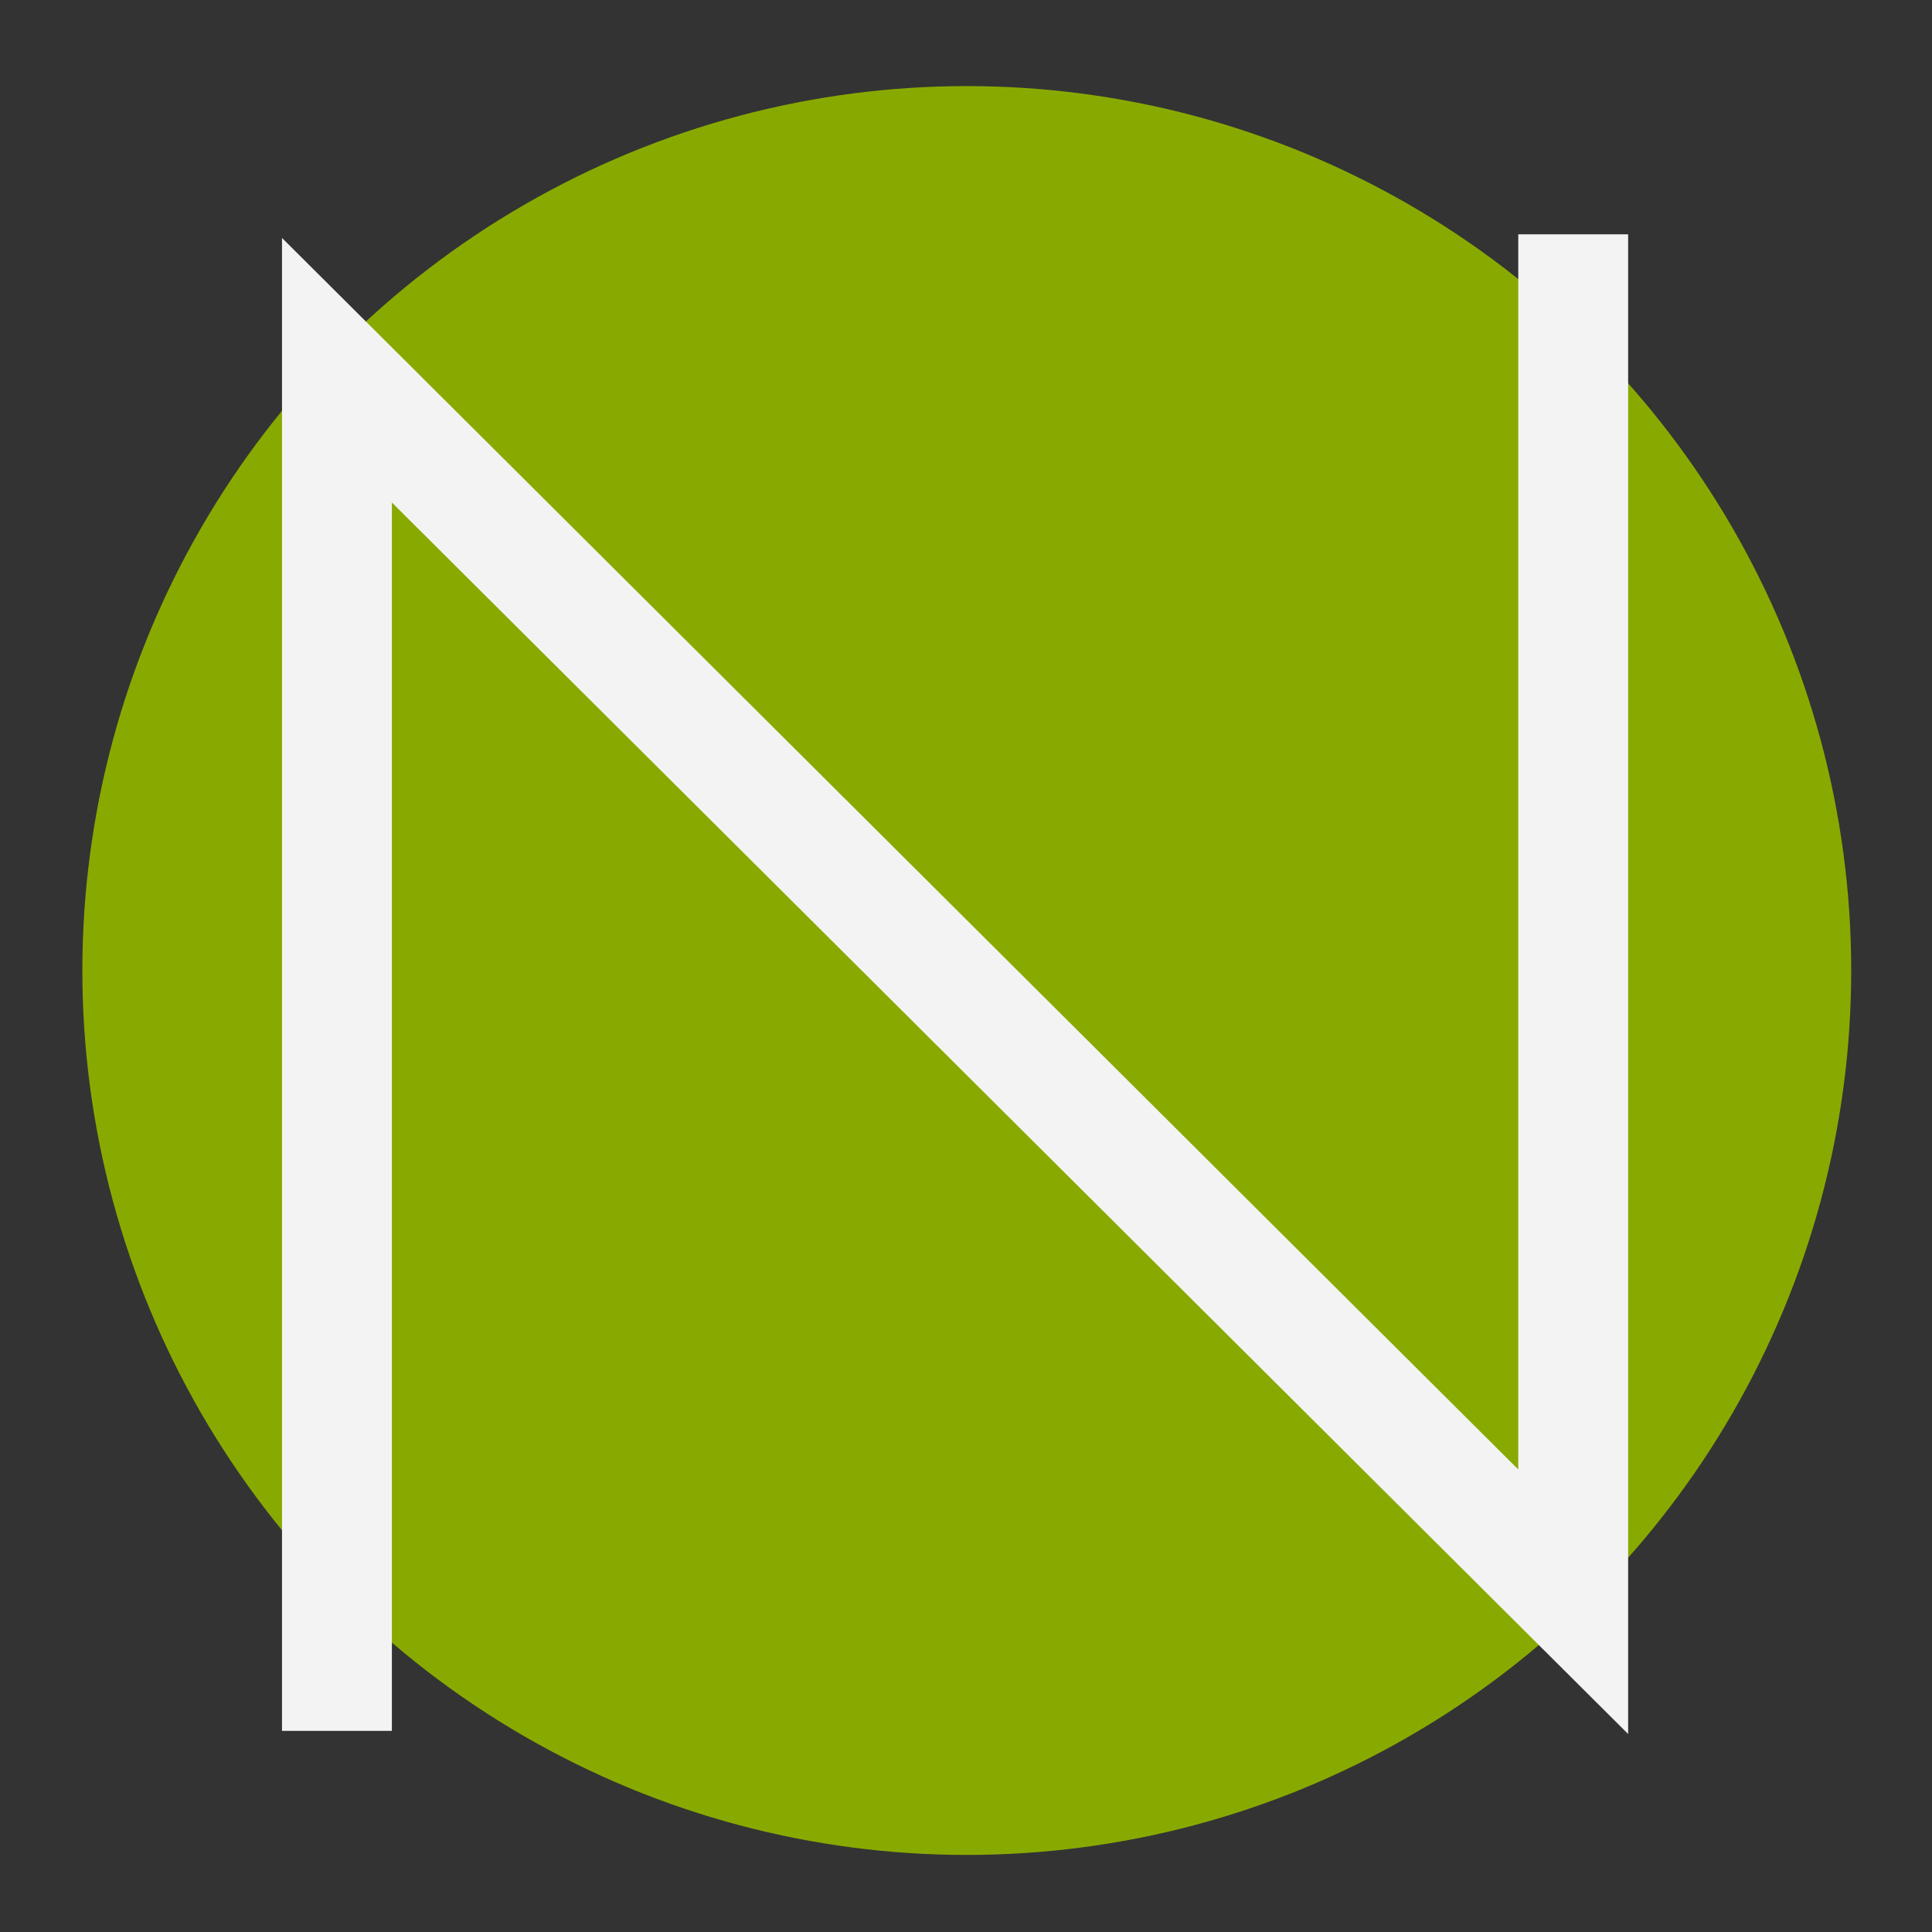
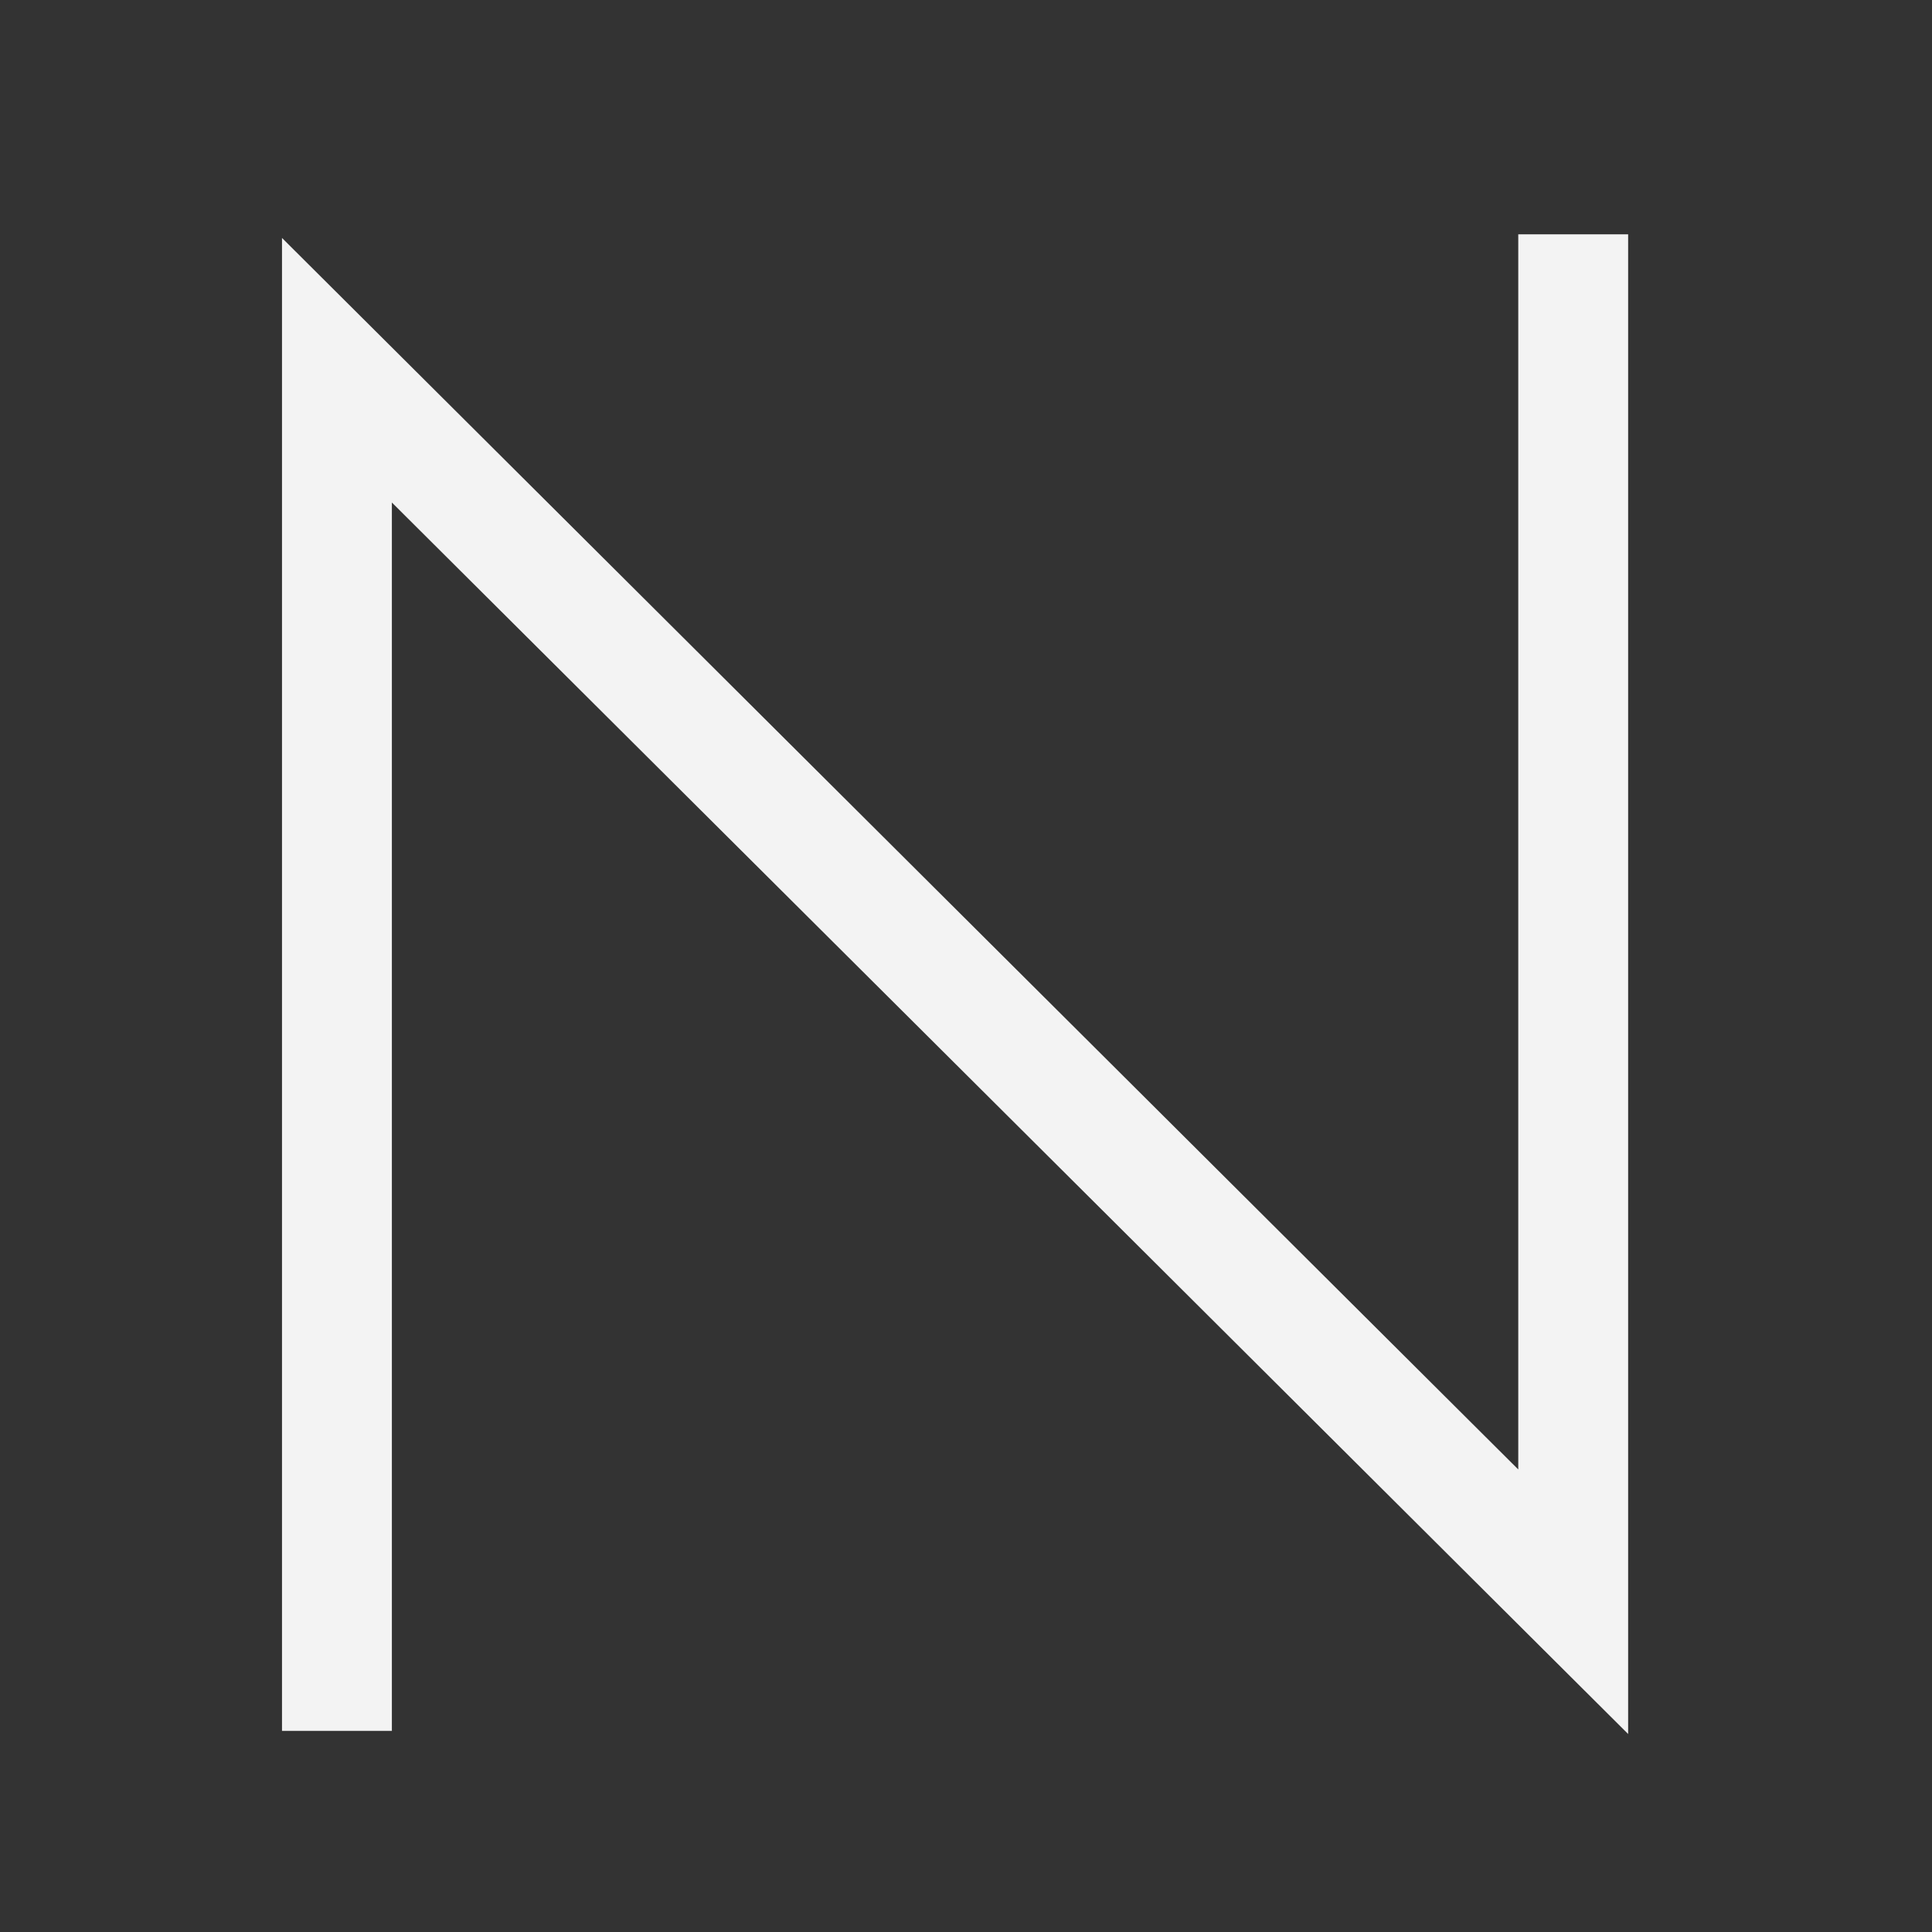
<svg xmlns="http://www.w3.org/2000/svg" xmlns:ns1="http://www.inkscape.org/namespaces/inkscape" xmlns:ns2="http://sodipodi.sourceforge.net/DTD/sodipodi-0.dtd" width="400" height="400" viewBox="0 0 375 375" id="svg31195" version="1.1" ns1:version="0.92.3 (2405546, 2018-03-11)" ns2:docname="logo_circle.svg">
  <rect x="0" y="0" width="375" height="375" fill="#333333" stroke="none" />
  <defs id="defs31197" />
  <ns2:namedview id="base" pagecolor="#ffffff" bordercolor="#666666" borderopacity="1.0" ns1:pageopacity="0.0" ns1:pageshadow="2" ns1:zoom="0.26" ns1:cx="1779.1798" ns1:cy="587.39927" ns1:document-units="px" ns1:current-layer="layer1-5-0-2-8-3" showgrid="false" units="px" showguides="true" ns1:guide-bbox="true" ns1:window-width="1920" ns1:window-height="1021" ns1:window-x="0" ns1:window-y="0" ns1:window-maximized="1">
    <ns2:guide position="996.119,119.786" orientation="1,0" id="guide31767" ns1:locked="false" />
    <ns2:guide position="3041.945,69.35" orientation="1,0" id="guide31769" ns1:locked="false" />
    <ns2:guide position="528.571,895.238" orientation="0,1" id="guide31771" ns1:locked="false" />
    <ns2:guide position="3522.222,666.667" orientation="0,1" id="guide31773" ns1:locked="false" />
  </ns2:namedview>
  <g ns1:label="Layer 1" ns1:groupmode="layer" id="layer1" transform="translate(0,-677.362)">
    <g id="layer1-5-0-2-8-3" ns1:label="Layer 1" transform="matrix(1.156,0,0,1.156,-294.978,-55.434)" ns1:export-xdpi="15.733206" ns1:export-ydpi="15.733206">
-       <circle r="148.5" cy="796.862" cx="417.5" ns1:export-ydpi="113.4" ns1:export-xdpi="113.4" ns1:export-filename="/home/marco/ixore/src/sites/page.lenecrologue_new.com/public_html/module/apropos/view/img/logo_tournoir.png" id="path6047-9-8-9-6" style="fill:#88aa00;fill-opacity:1;stroke:none" />
      <path ns1:export-ydpi="151.5" ns1:export-xdpi="151.5" ns1:export-filename="/home/marco/ixore/src/sites/page.lenecrologue_new.com/public_html/module/apropos/view/img/logo.png" ns2:nodetypes="cccc" ns1:connector-curvature="0" id="path6565-6-9-5-40" d="m 311.745,924.526 v -228.456 l 207.576,206.776 v -229.596" style="fill:none;stroke:#f3f3f3;stroke-width:18.449;stroke-linecap:butt;stroke-linejoin:miter;stroke-miterlimit:4;stroke-dasharray:none;stroke-opacity:1" />
    </g>
  </g>
</svg>